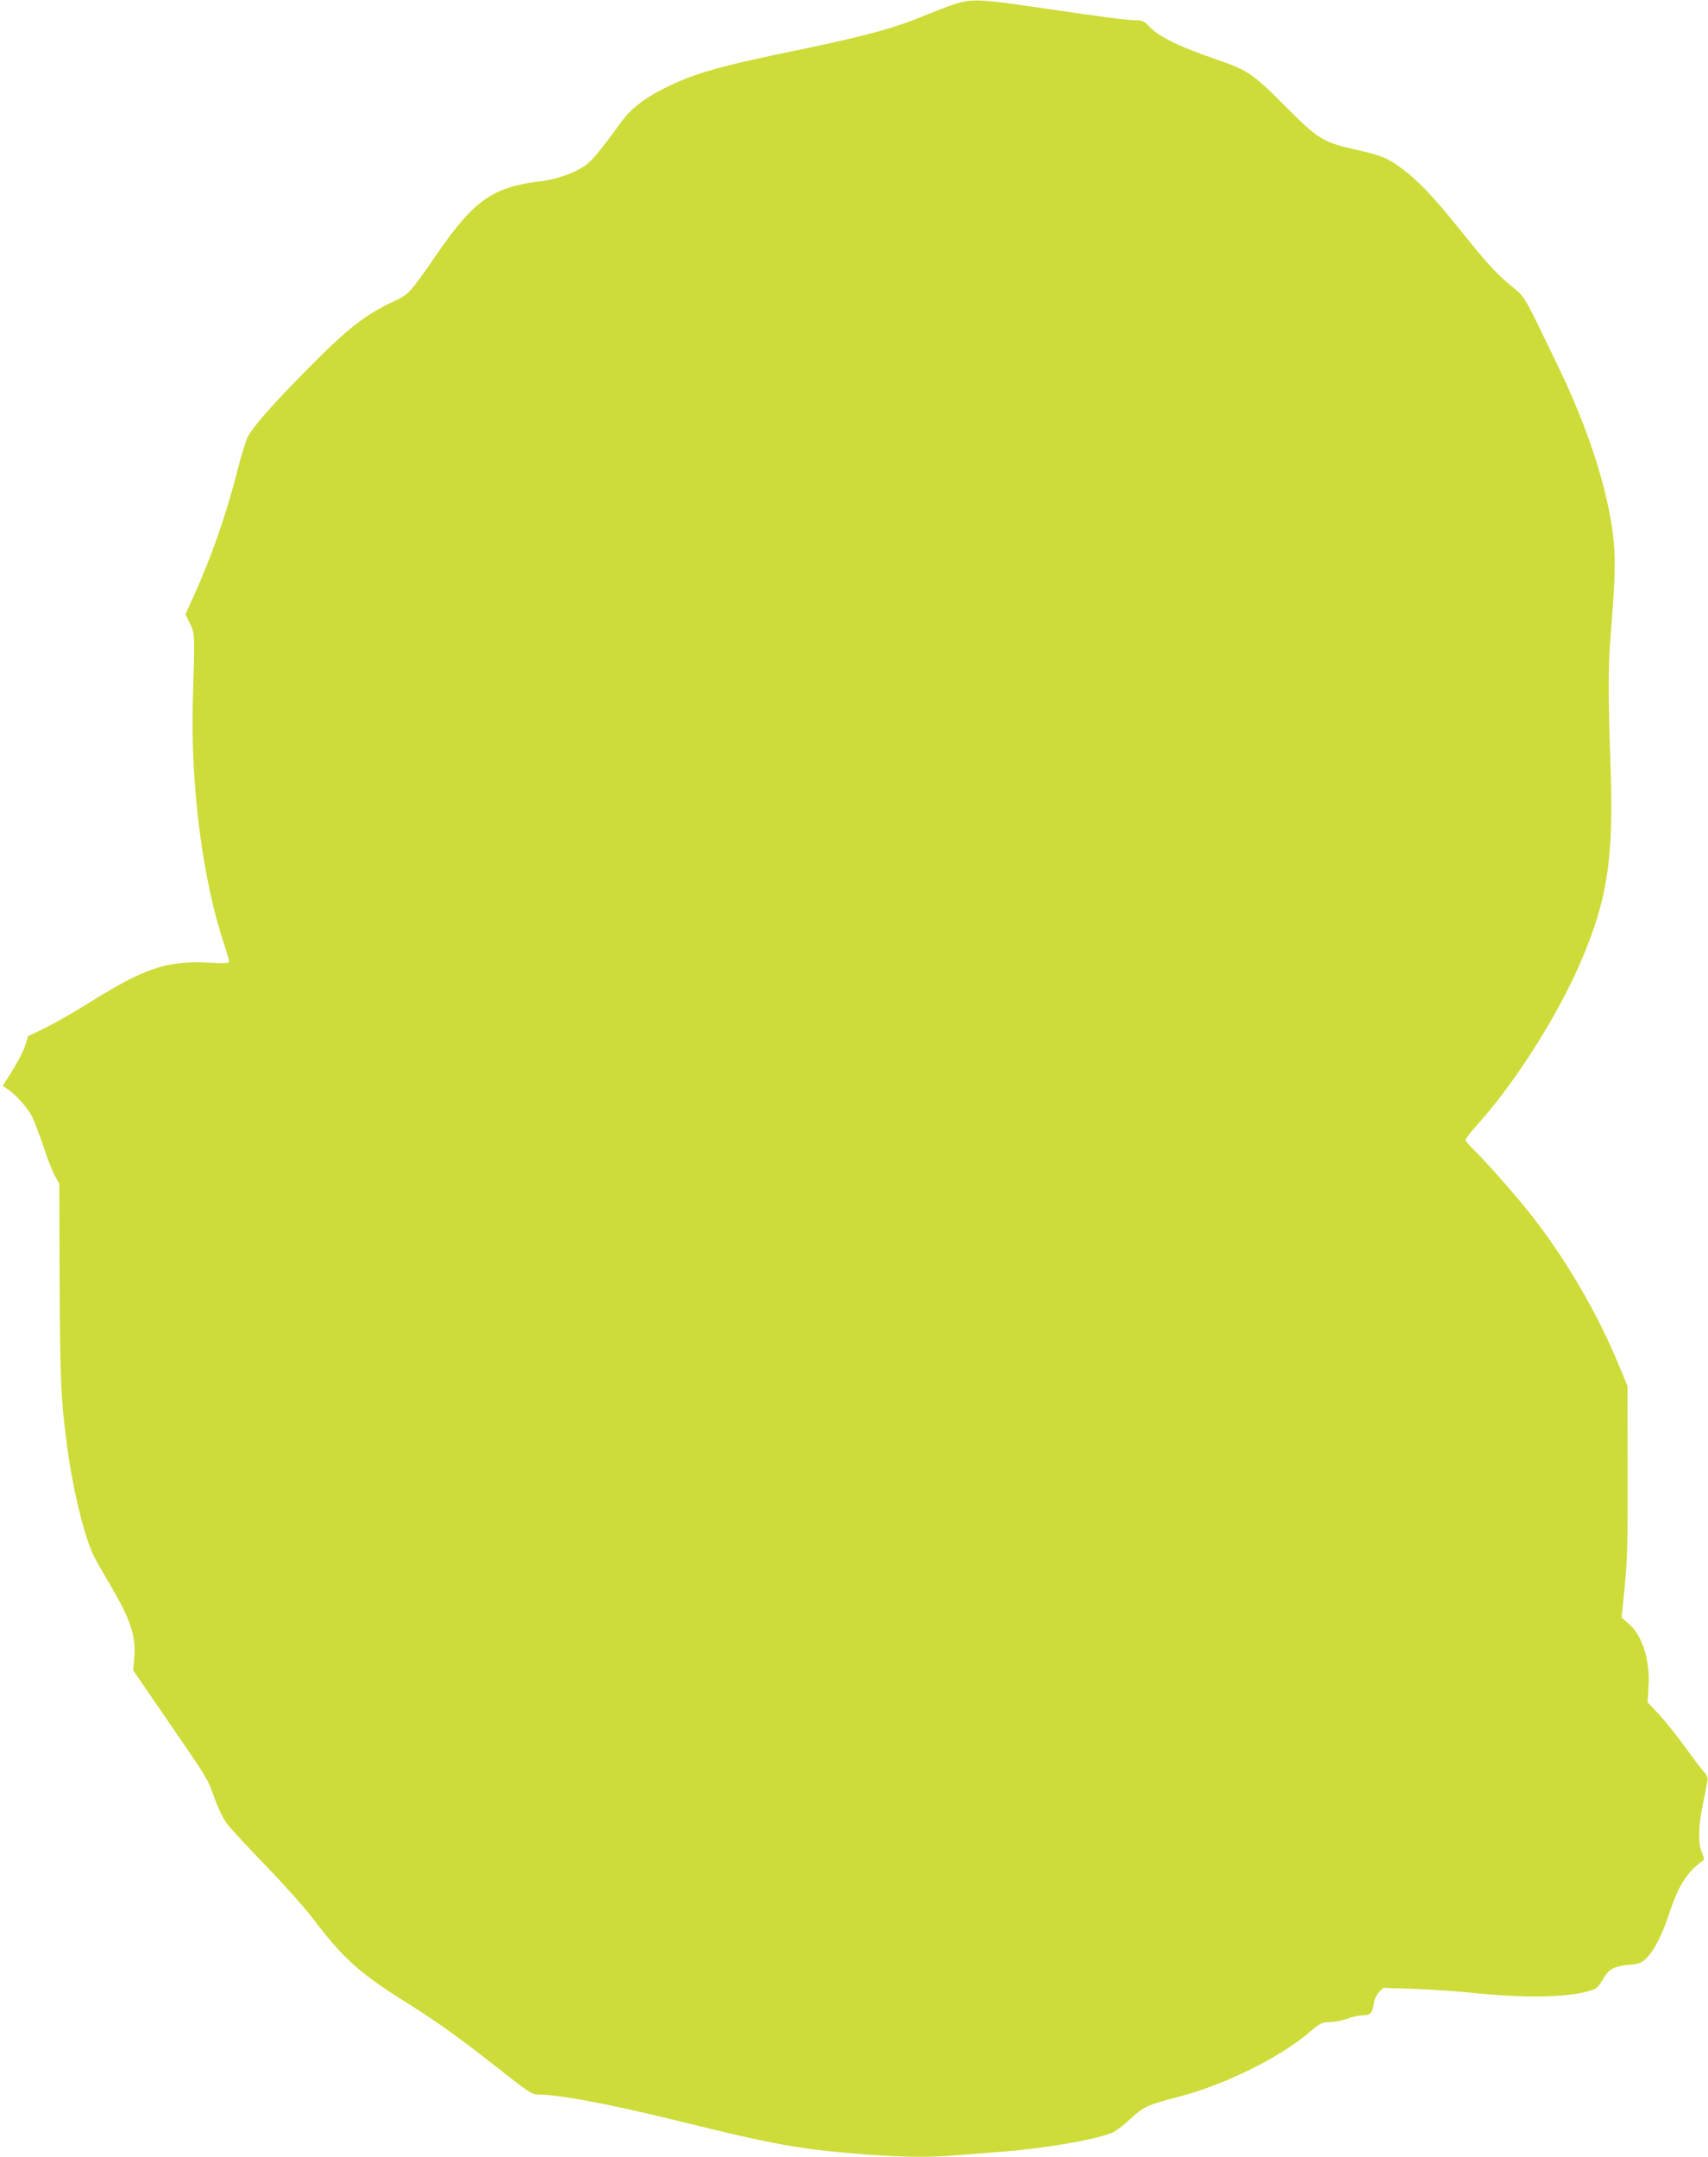
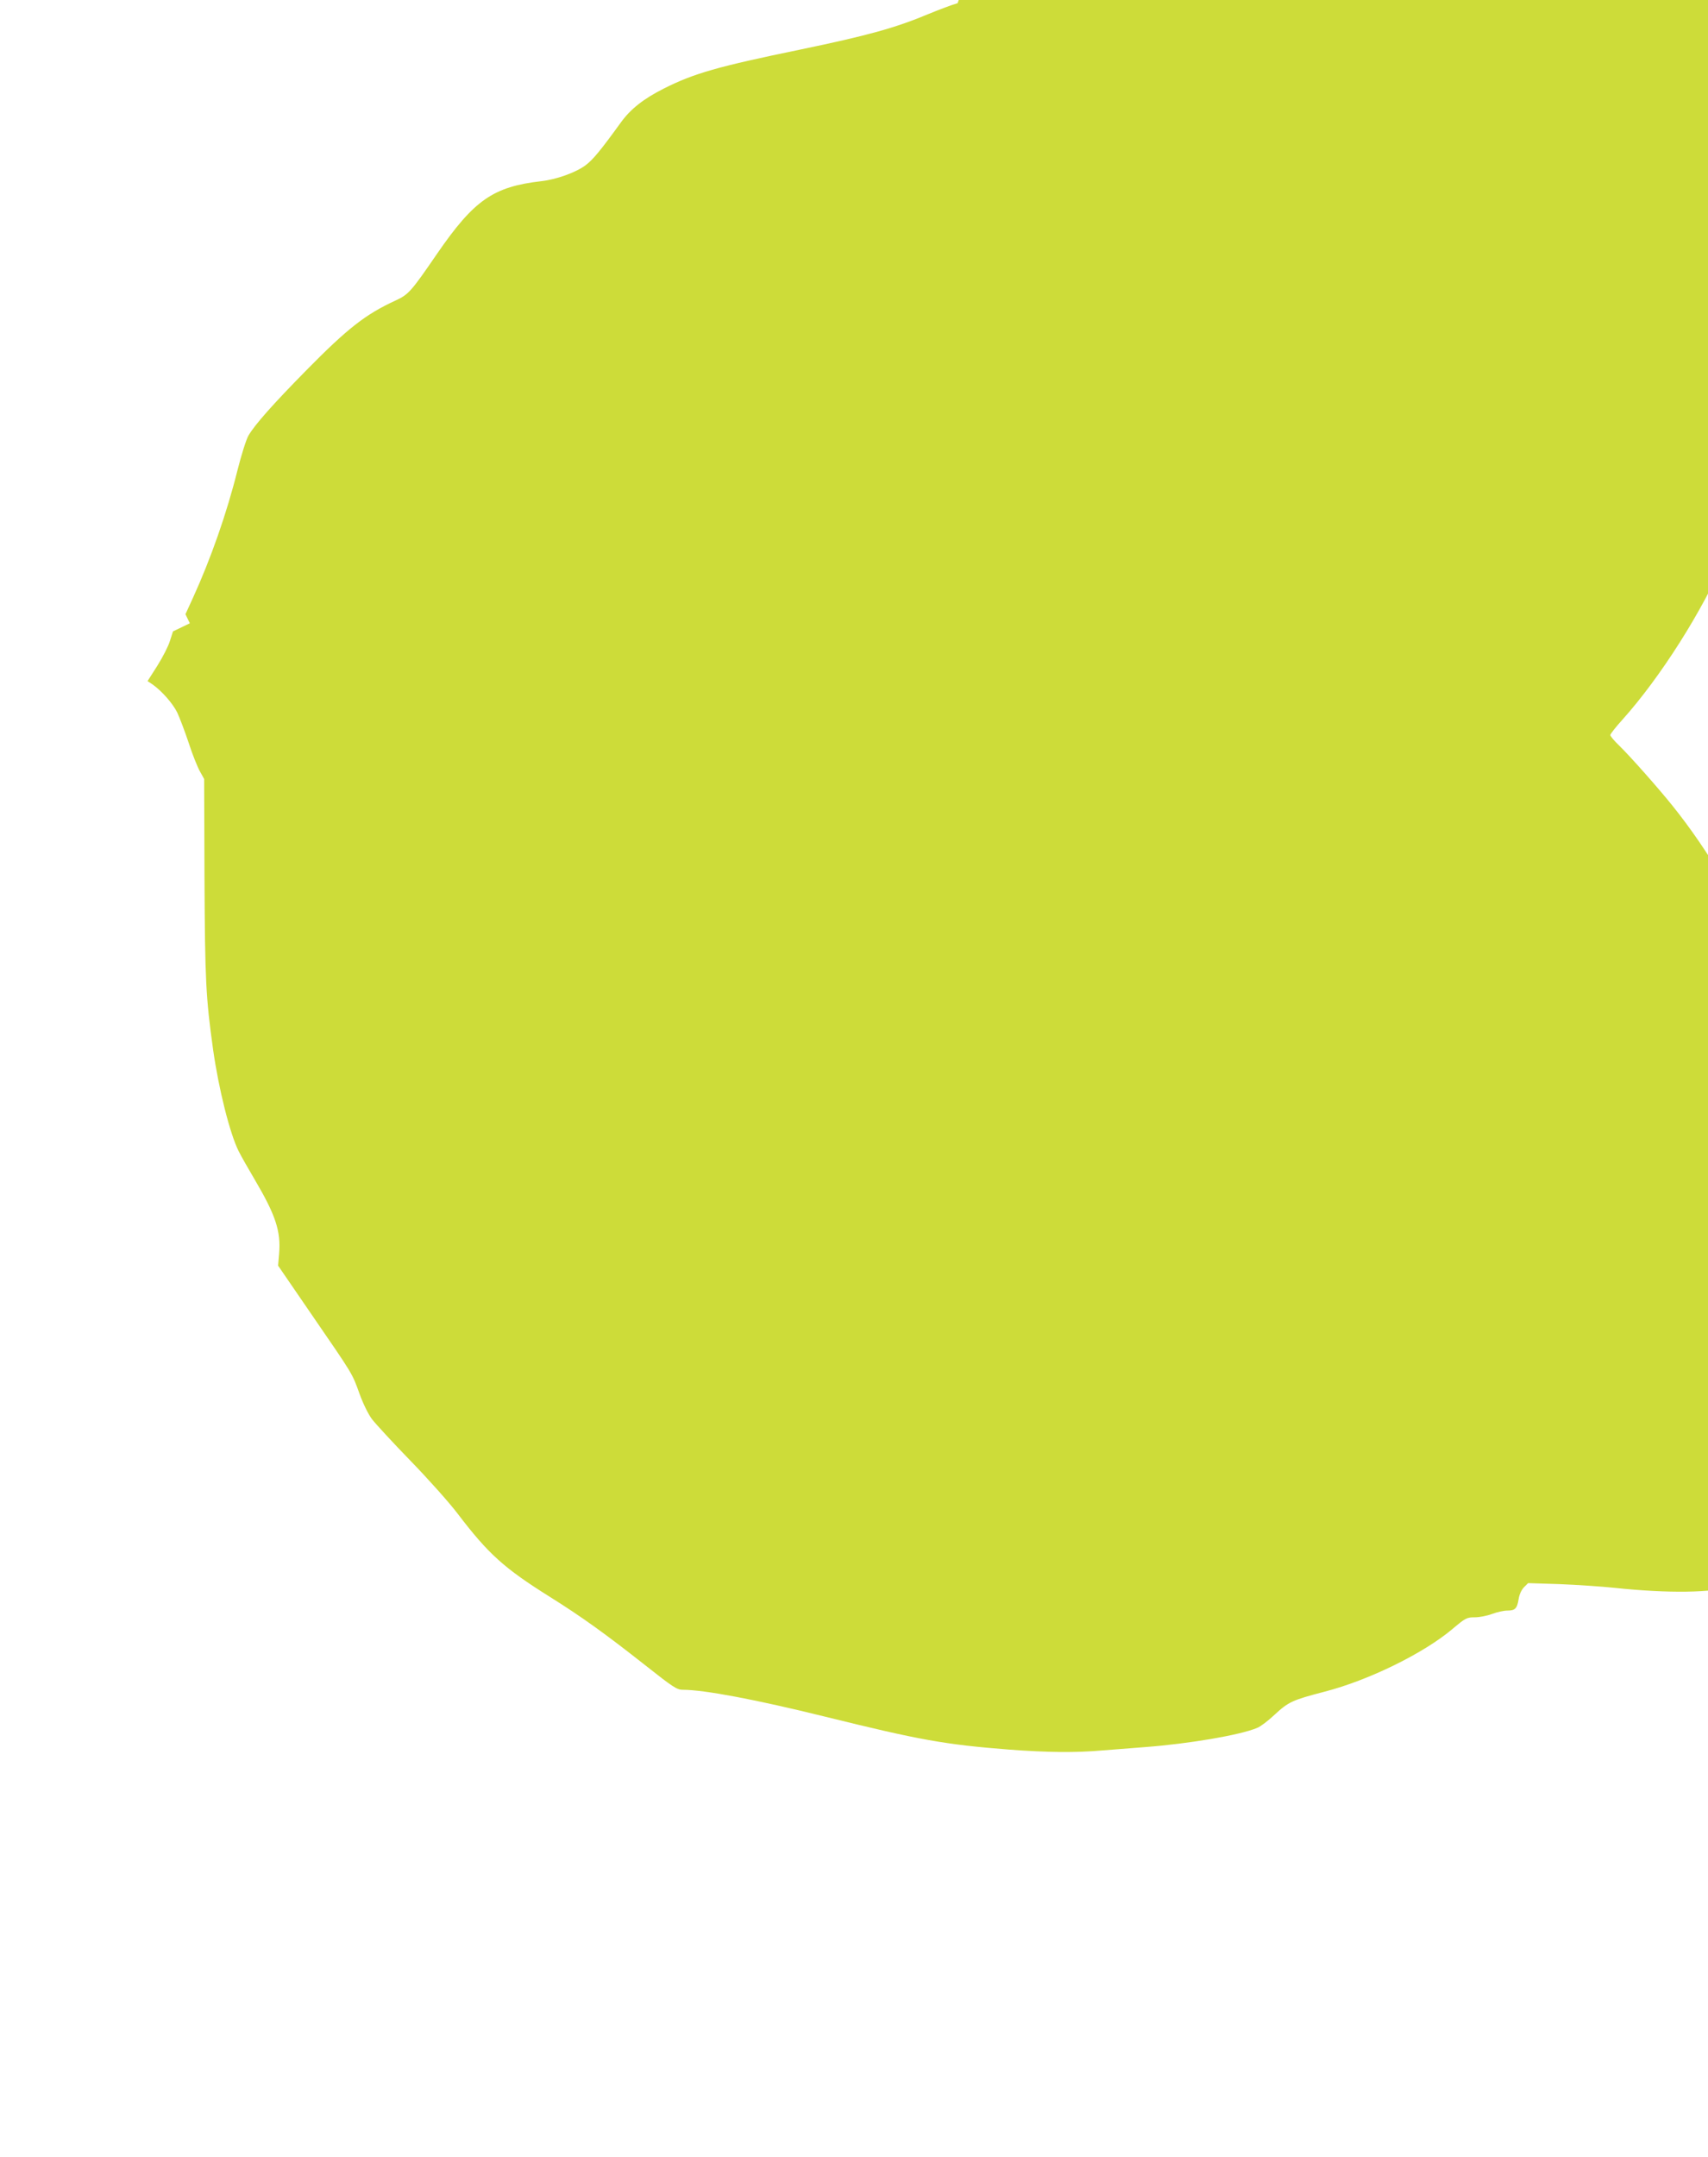
<svg xmlns="http://www.w3.org/2000/svg" version="1.0" width="1014pt" height="1280pt" viewBox="0 0 1014 1280" preserveAspectRatio="xMidYMid meet">
  <g transform="translate(0,1280) scale(0.1,-0.1)" fill="#cddc39" stroke="none">
-     <path d="M5685 12781 c-33 -9 -109 -38 -170 -63 -200 -84 -364 -129 -768 -213 -485 -100 -626 -140 -805 -230 -121 -61 -199 -122 -257 -203 -121 -167 -165 -220 -209 -253 -56 -42 -172 -84 -261 -94 -287 -33 -400 -111 -621 -432 -155 -226 -169 -241 -247 -277 -176 -81 -283 -164 -528 -413 -198 -201 -307 -324 -344 -388 -13 -22 -42 -114 -65 -205 -64 -257 -159 -527 -265 -759 l-44 -96 26 -54 c30 -61 30 -53 18 -454 -15 -500 57 -1068 185 -1448 16 -50 30 -96 30 -104 0 -12 -21 -13 -119 -8 -252 13 -381 -31 -712 -238 -89 -56 -207 -123 -262 -150 l-100 -48 -18 -56 c-9 -31 -43 -97 -75 -148 l-58 -91 30 -20 c56 -40 119 -112 146 -166 14 -30 45 -111 68 -180 22 -69 53 -145 67 -170 l25 -45 2 -590 c3 -605 8 -707 51 -1015 33 -234 100 -501 152 -604 14 -28 57 -104 95 -168 125 -212 156 -307 145 -440 l-6 -71 203 -296 c244 -355 236 -341 281 -466 21 -58 52 -121 74 -150 21 -27 123 -138 227 -245 104 -107 231 -249 281 -315 183 -240 275 -323 548 -494 187 -117 329 -219 565 -405 163 -129 189 -146 222 -146 129 0 435 -58 848 -160 563 -139 709 -165 1090 -195 226 -17 398 -19 554 -5 61 5 176 14 256 20 261 20 562 71 664 114 20 8 66 43 103 78 82 76 105 87 298 137 262 68 586 227 757 371 78 66 86 70 133 70 28 0 74 9 103 20 29 11 70 20 91 20 46 0 58 12 67 70 4 26 17 54 32 69 l24 24 187 -6 c102 -4 249 -14 326 -22 321 -34 579 -30 711 10 43 13 53 22 79 67 36 63 65 79 157 88 59 5 72 10 102 39 46 45 96 142 136 266 51 158 106 246 193 308 17 12 17 14 1 52 -24 55 -22 156 6 290 12 61 25 122 27 136 4 19 -3 34 -22 55 -15 16 -66 83 -113 149 -48 66 -117 152 -154 192 l-67 71 5 79 c13 161 -32 312 -114 384 l-45 39 19 188 c15 157 18 267 17 687 l-1 500 -52 125 c-132 319 -327 650 -539 914 -83 104 -254 297 -320 361 -28 27 -51 54 -51 61 0 6 32 47 71 90 227 253 477 647 617 974 157 367 193 611 173 1166 -13 355 -14 580 -1 739 28 348 31 447 21 572 -25 282 -142 657 -325 1036 -223 463 -196 416 -291 496 -93 78 -139 130 -322 358 -137 169 -229 265 -318 331 -90 66 -122 79 -272 113 -200 45 -225 60 -428 264 -190 190 -217 208 -406 273 -232 80 -345 137 -408 206 -20 21 -33 26 -72 26 -51 0 -188 18 -609 80 -300 44 -355 46 -445 21z" />
+     <path d="M5685 12781 c-33 -9 -109 -38 -170 -63 -200 -84 -364 -129 -768 -213 -485 -100 -626 -140 -805 -230 -121 -61 -199 -122 -257 -203 -121 -167 -165 -220 -209 -253 -56 -42 -172 -84 -261 -94 -287 -33 -400 -111 -621 -432 -155 -226 -169 -241 -247 -277 -176 -81 -283 -164 -528 -413 -198 -201 -307 -324 -344 -388 -13 -22 -42 -114 -65 -205 -64 -257 -159 -527 -265 -759 l-44 -96 26 -54 l-100 -48 -18 -56 c-9 -31 -43 -97 -75 -148 l-58 -91 30 -20 c56 -40 119 -112 146 -166 14 -30 45 -111 68 -180 22 -69 53 -145 67 -170 l25 -45 2 -590 c3 -605 8 -707 51 -1015 33 -234 100 -501 152 -604 14 -28 57 -104 95 -168 125 -212 156 -307 145 -440 l-6 -71 203 -296 c244 -355 236 -341 281 -466 21 -58 52 -121 74 -150 21 -27 123 -138 227 -245 104 -107 231 -249 281 -315 183 -240 275 -323 548 -494 187 -117 329 -219 565 -405 163 -129 189 -146 222 -146 129 0 435 -58 848 -160 563 -139 709 -165 1090 -195 226 -17 398 -19 554 -5 61 5 176 14 256 20 261 20 562 71 664 114 20 8 66 43 103 78 82 76 105 87 298 137 262 68 586 227 757 371 78 66 86 70 133 70 28 0 74 9 103 20 29 11 70 20 91 20 46 0 58 12 67 70 4 26 17 54 32 69 l24 24 187 -6 c102 -4 249 -14 326 -22 321 -34 579 -30 711 10 43 13 53 22 79 67 36 63 65 79 157 88 59 5 72 10 102 39 46 45 96 142 136 266 51 158 106 246 193 308 17 12 17 14 1 52 -24 55 -22 156 6 290 12 61 25 122 27 136 4 19 -3 34 -22 55 -15 16 -66 83 -113 149 -48 66 -117 152 -154 192 l-67 71 5 79 c13 161 -32 312 -114 384 l-45 39 19 188 c15 157 18 267 17 687 l-1 500 -52 125 c-132 319 -327 650 -539 914 -83 104 -254 297 -320 361 -28 27 -51 54 -51 61 0 6 32 47 71 90 227 253 477 647 617 974 157 367 193 611 173 1166 -13 355 -14 580 -1 739 28 348 31 447 21 572 -25 282 -142 657 -325 1036 -223 463 -196 416 -291 496 -93 78 -139 130 -322 358 -137 169 -229 265 -318 331 -90 66 -122 79 -272 113 -200 45 -225 60 -428 264 -190 190 -217 208 -406 273 -232 80 -345 137 -408 206 -20 21 -33 26 -72 26 -51 0 -188 18 -609 80 -300 44 -355 46 -445 21z" />
  </g>
</svg>